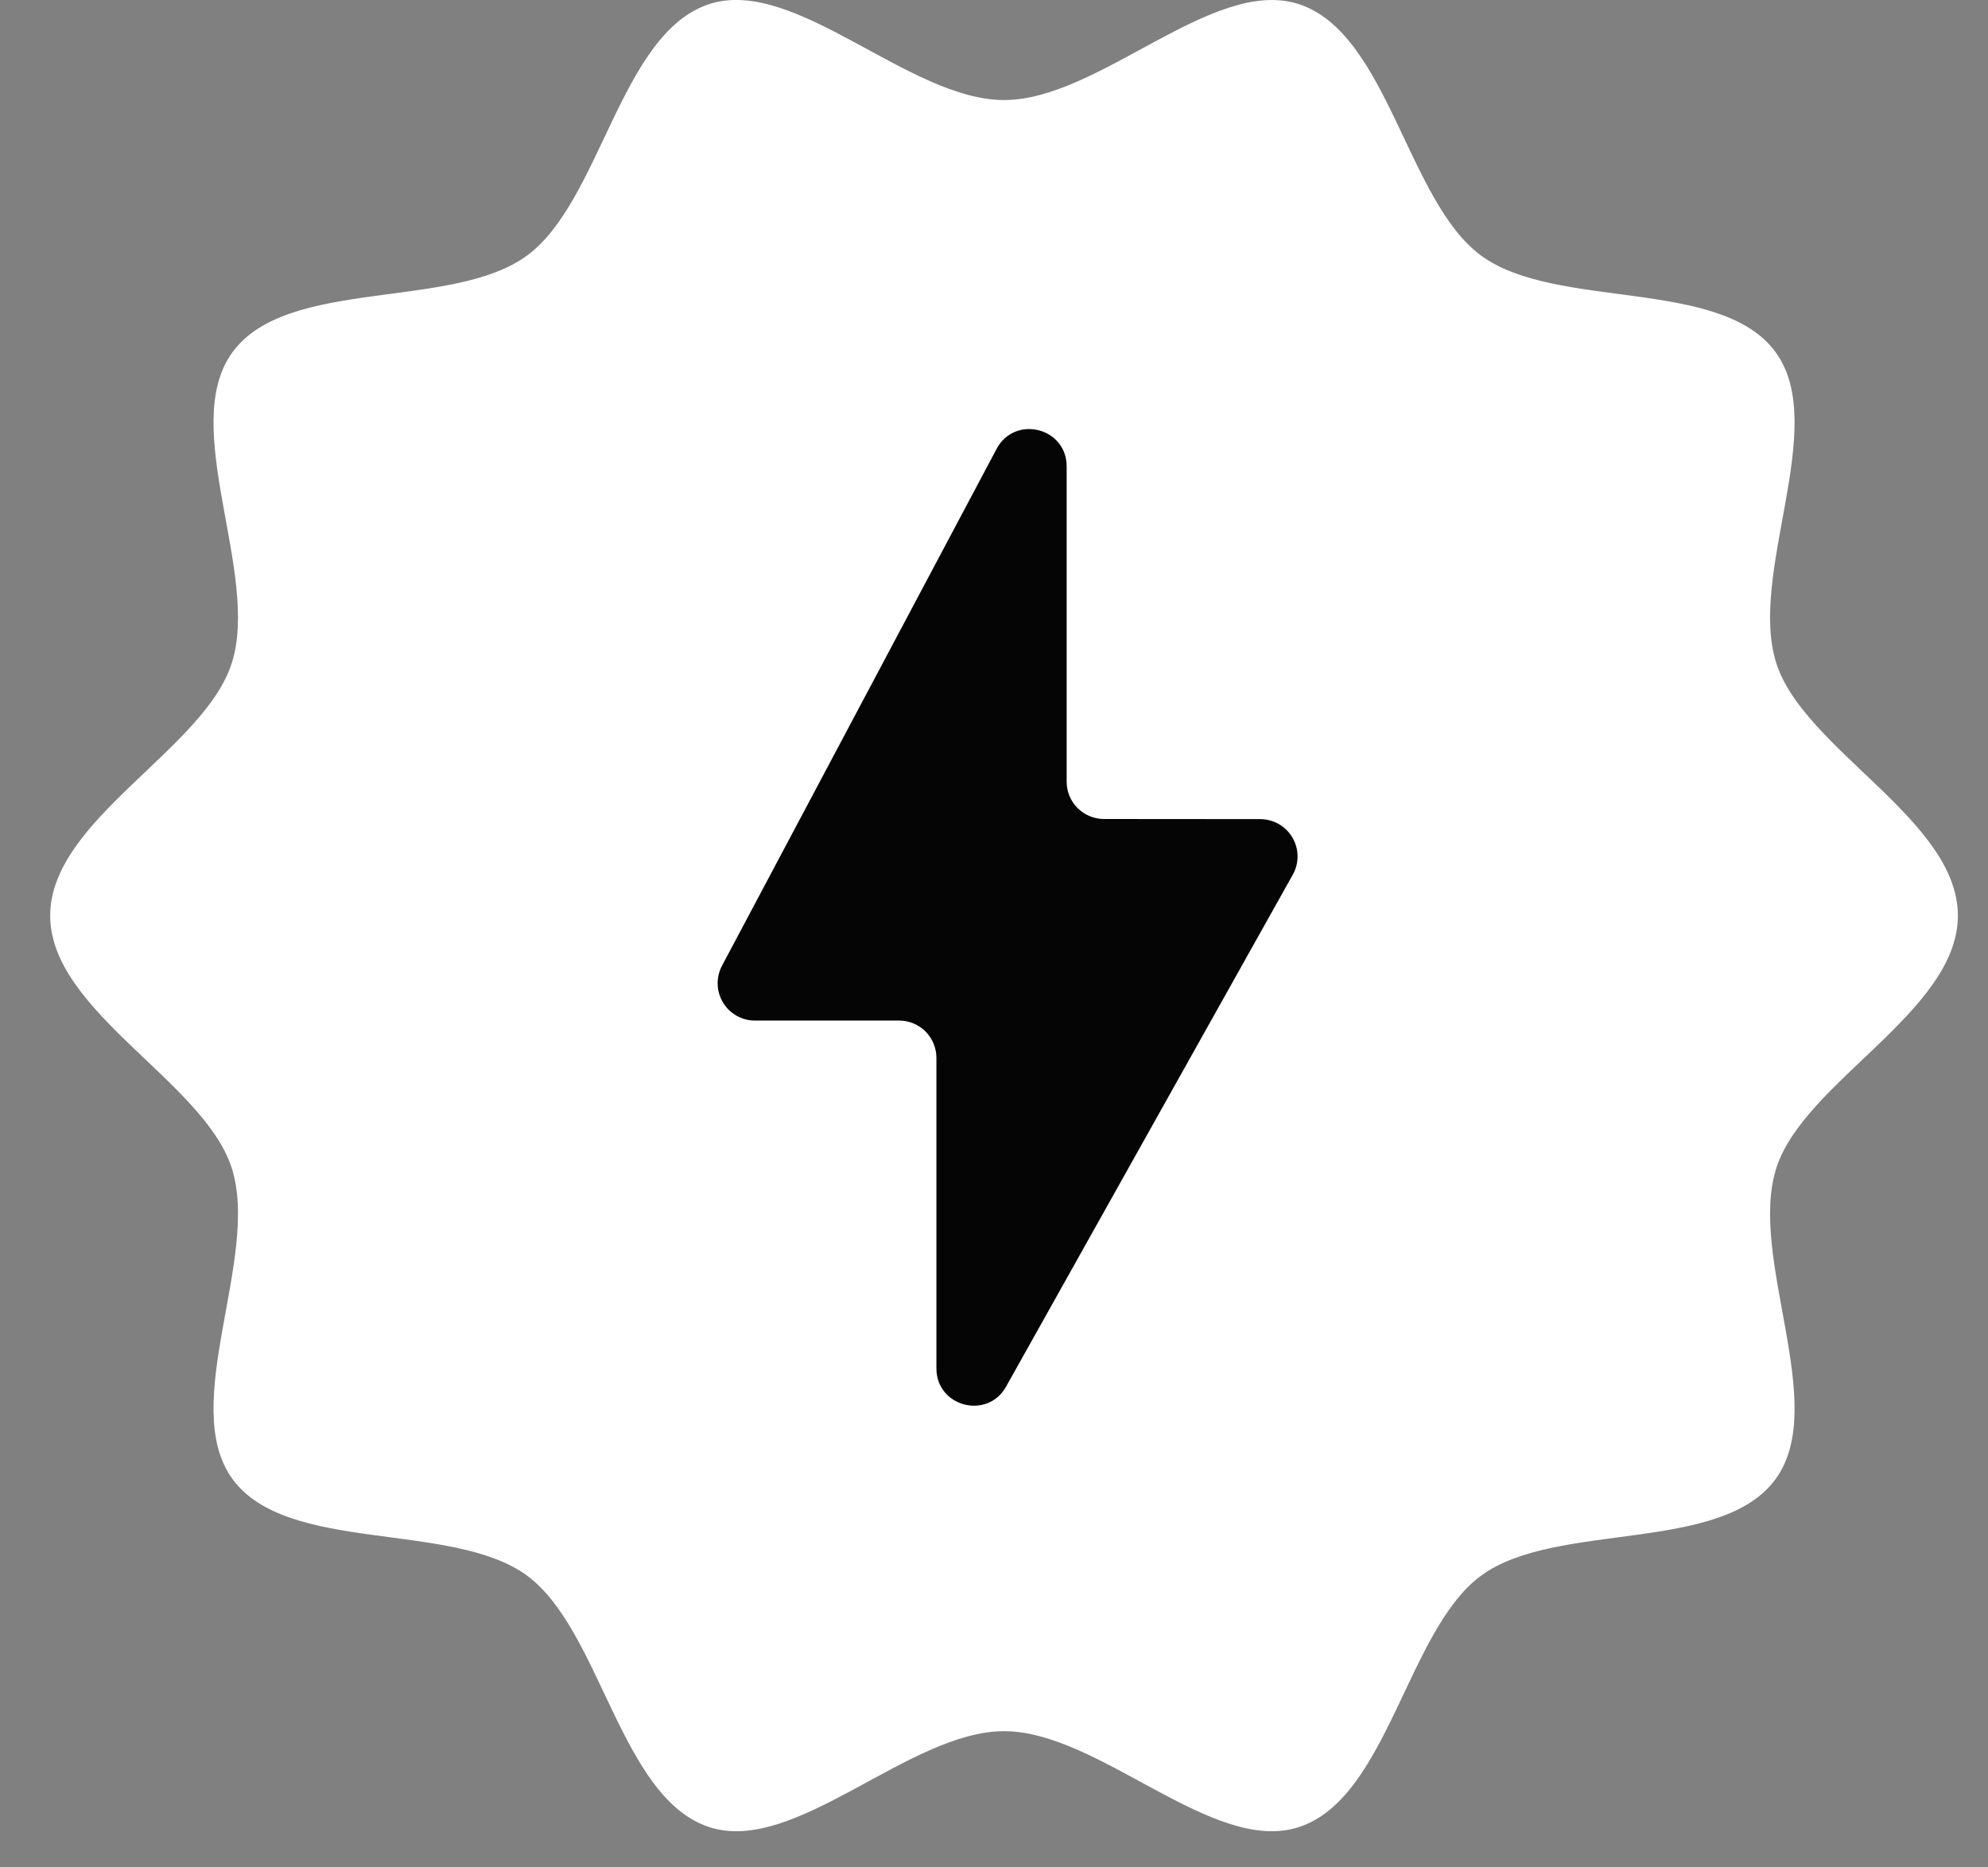
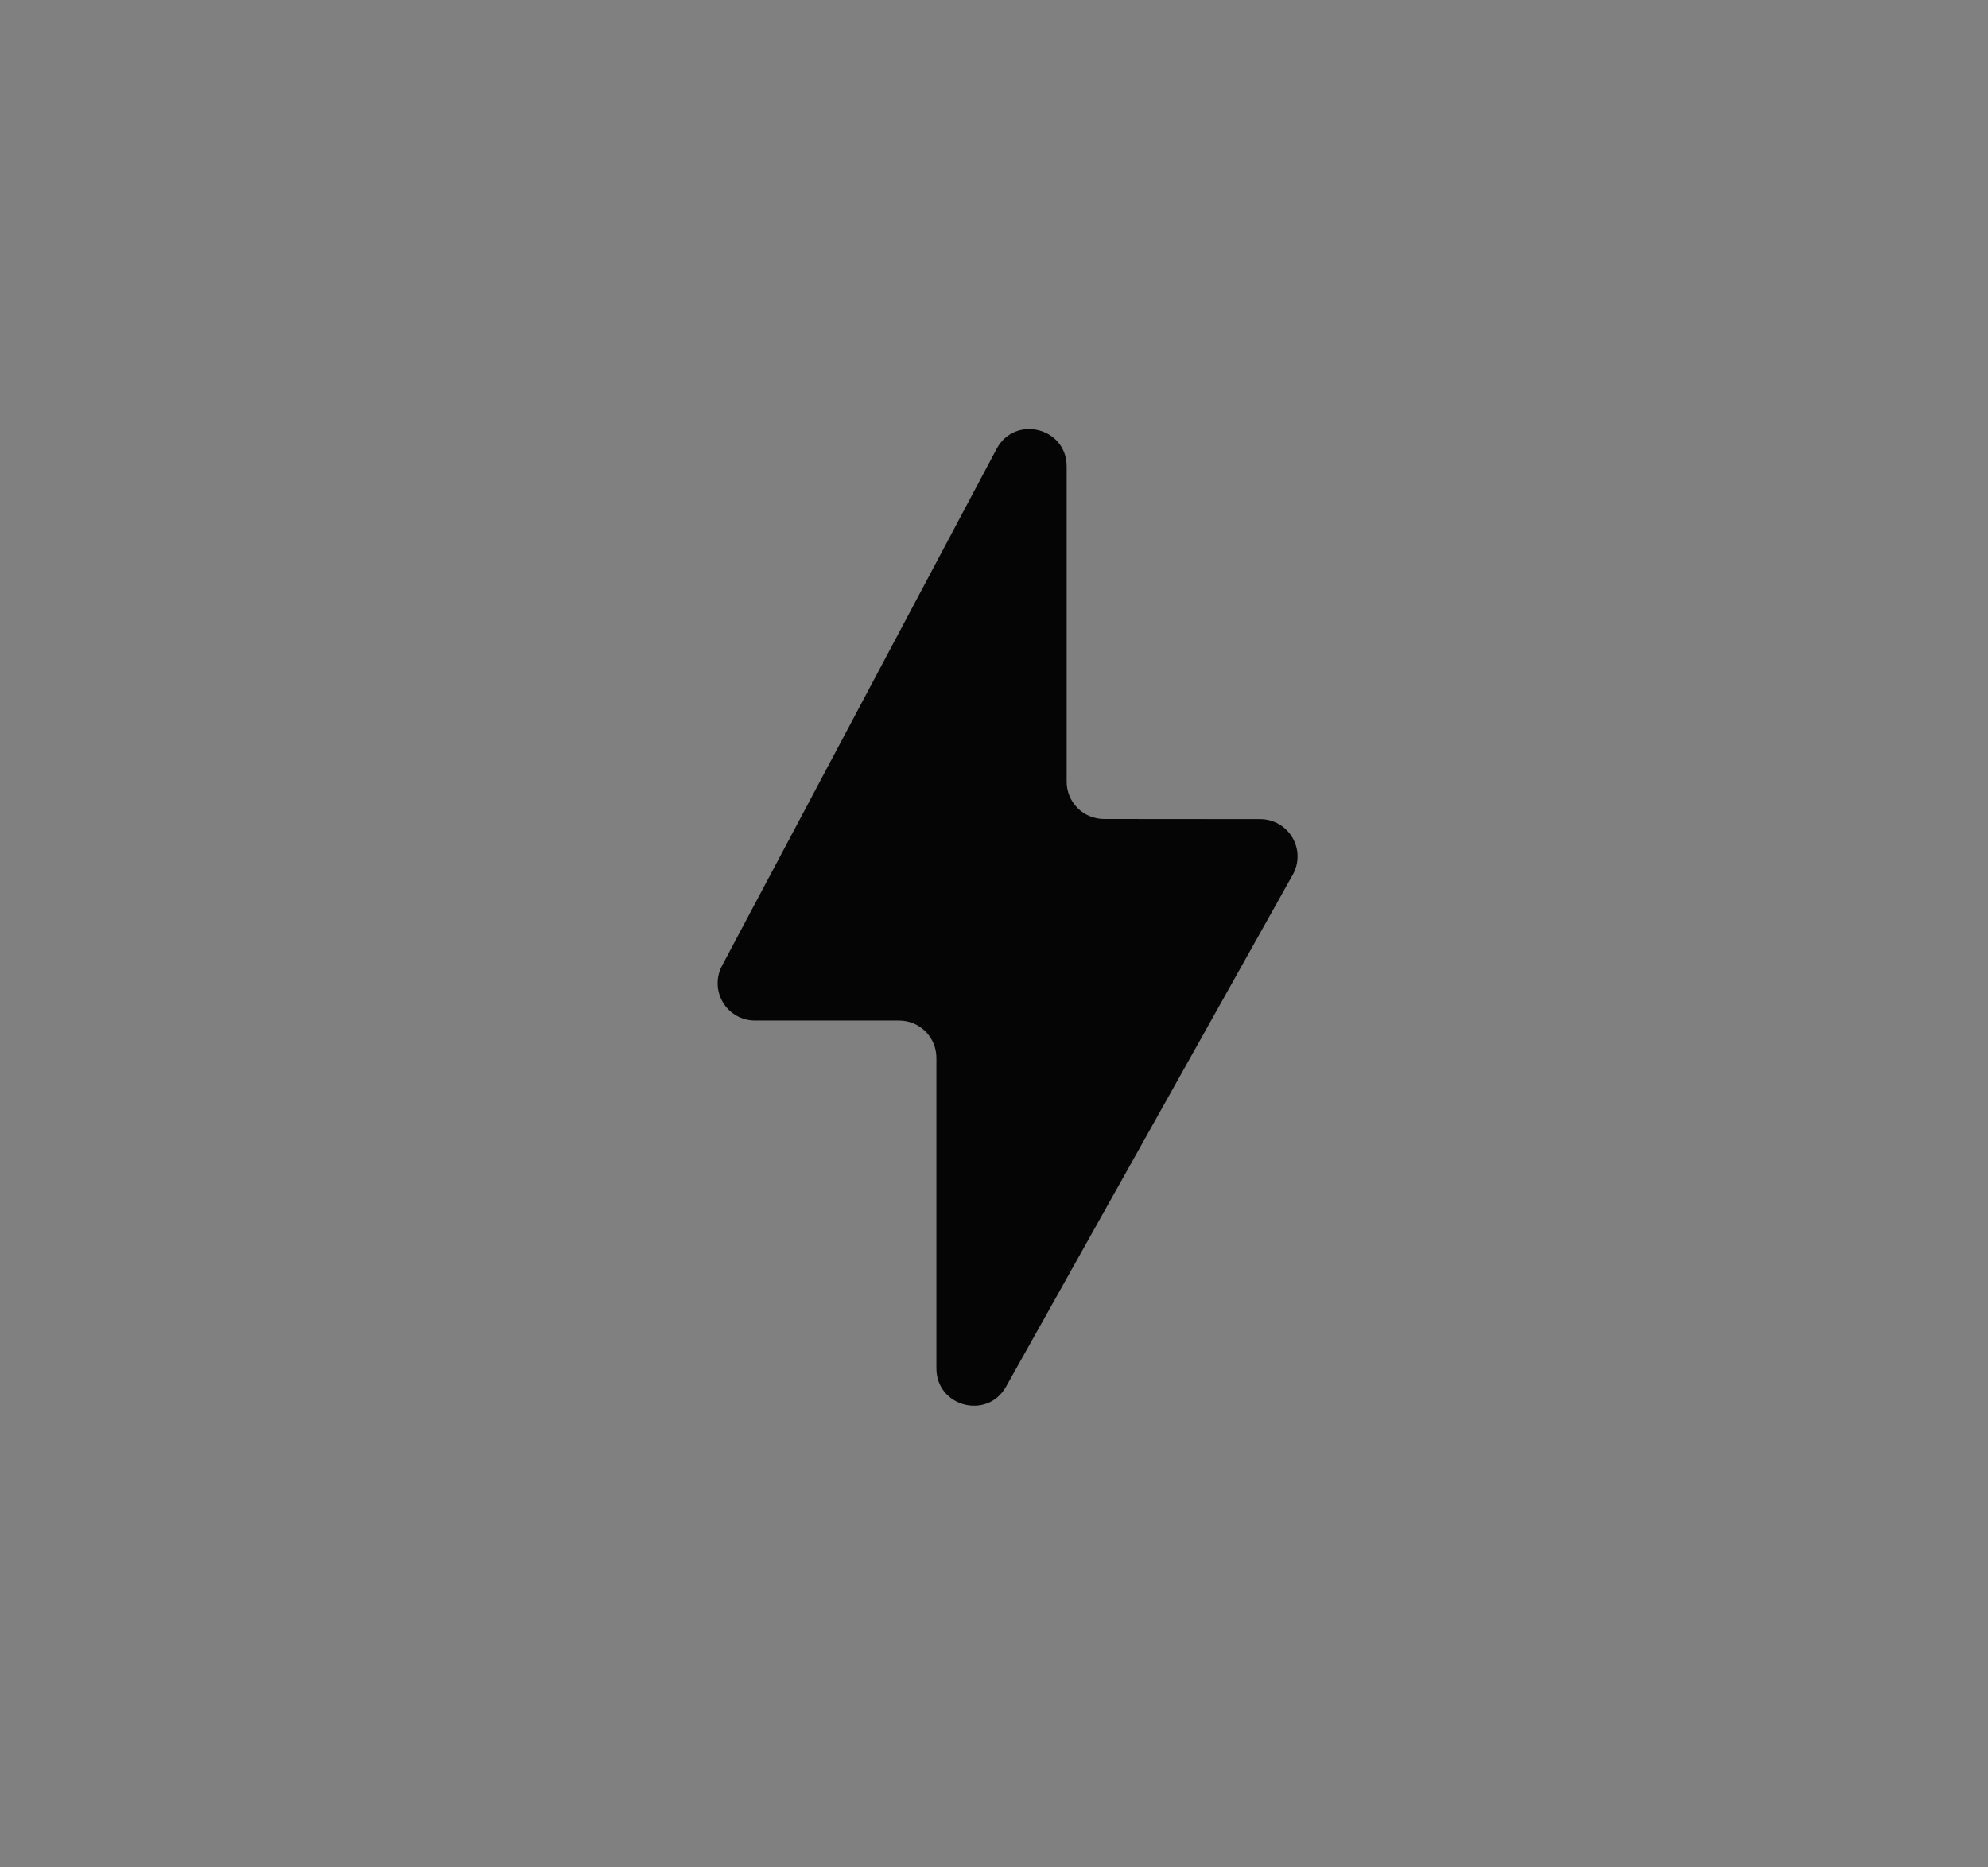
<svg xmlns="http://www.w3.org/2000/svg" width="33" height="31" viewBox="0 0 33 31" fill="none">
  <rect x="0" y="0" width="33" height="31" fill="#808080" stroke="none" />
-   <path d="M32.5 15.2C32.5 16.788 29.951 17.952 29.488 19.385C29.008 20.87 30.372 23.314 29.477 24.55C28.572 25.799 25.831 25.247 24.588 26.155C23.358 27.055 23.039 29.849 21.561 30.331C20.134 30.797 18.248 28.739 16.667 28.739C15.086 28.739 13.199 30.797 11.773 30.331C10.295 29.849 9.976 27.055 8.745 26.154C7.503 25.246 4.761 25.799 3.857 24.55C2.961 23.314 4.325 20.87 3.845 19.385C3.382 17.952 0.833 16.788 0.833 15.2C0.833 13.612 3.382 12.448 3.845 11.015C4.325 9.53 2.961 7.086 3.857 5.85C4.762 4.601 7.503 5.153 8.745 4.245C9.976 3.345 10.295 0.551 11.773 0.068C13.199 -0.397 15.086 1.661 16.667 1.661C18.248 1.661 20.134 -0.397 21.561 0.069C23.039 0.551 23.358 3.345 24.588 4.245C25.831 5.154 28.573 4.601 29.477 5.85C30.372 7.086 29.008 9.53 29.488 11.015C29.951 12.448 32.5 13.612 32.5 15.2Z" fill="white" />
  <path d="M16.543 7.452L11.985 16.032C11.935 16.127 11.91 16.232 11.913 16.339C11.915 16.445 11.946 16.549 12.001 16.641C12.055 16.733 12.133 16.808 12.225 16.861C12.318 16.914 12.422 16.942 12.529 16.942H14.925C15.006 16.942 15.087 16.958 15.162 16.989C15.237 17.02 15.305 17.066 15.363 17.123C15.42 17.181 15.466 17.249 15.497 17.324C15.528 17.399 15.544 17.48 15.544 17.561V22.716C15.544 23.353 16.39 23.575 16.701 23.018L21.46 14.52C21.513 14.426 21.54 14.32 21.539 14.212C21.538 14.104 21.509 13.998 21.454 13.905C21.4 13.812 21.322 13.735 21.229 13.681C21.135 13.627 21.029 13.599 20.922 13.598L18.324 13.596C18.16 13.595 18.003 13.53 17.887 13.414C17.771 13.298 17.706 13.141 17.706 12.977V7.743C17.707 7.098 16.846 6.883 16.543 7.452Z" fill="#050505" />
</svg>